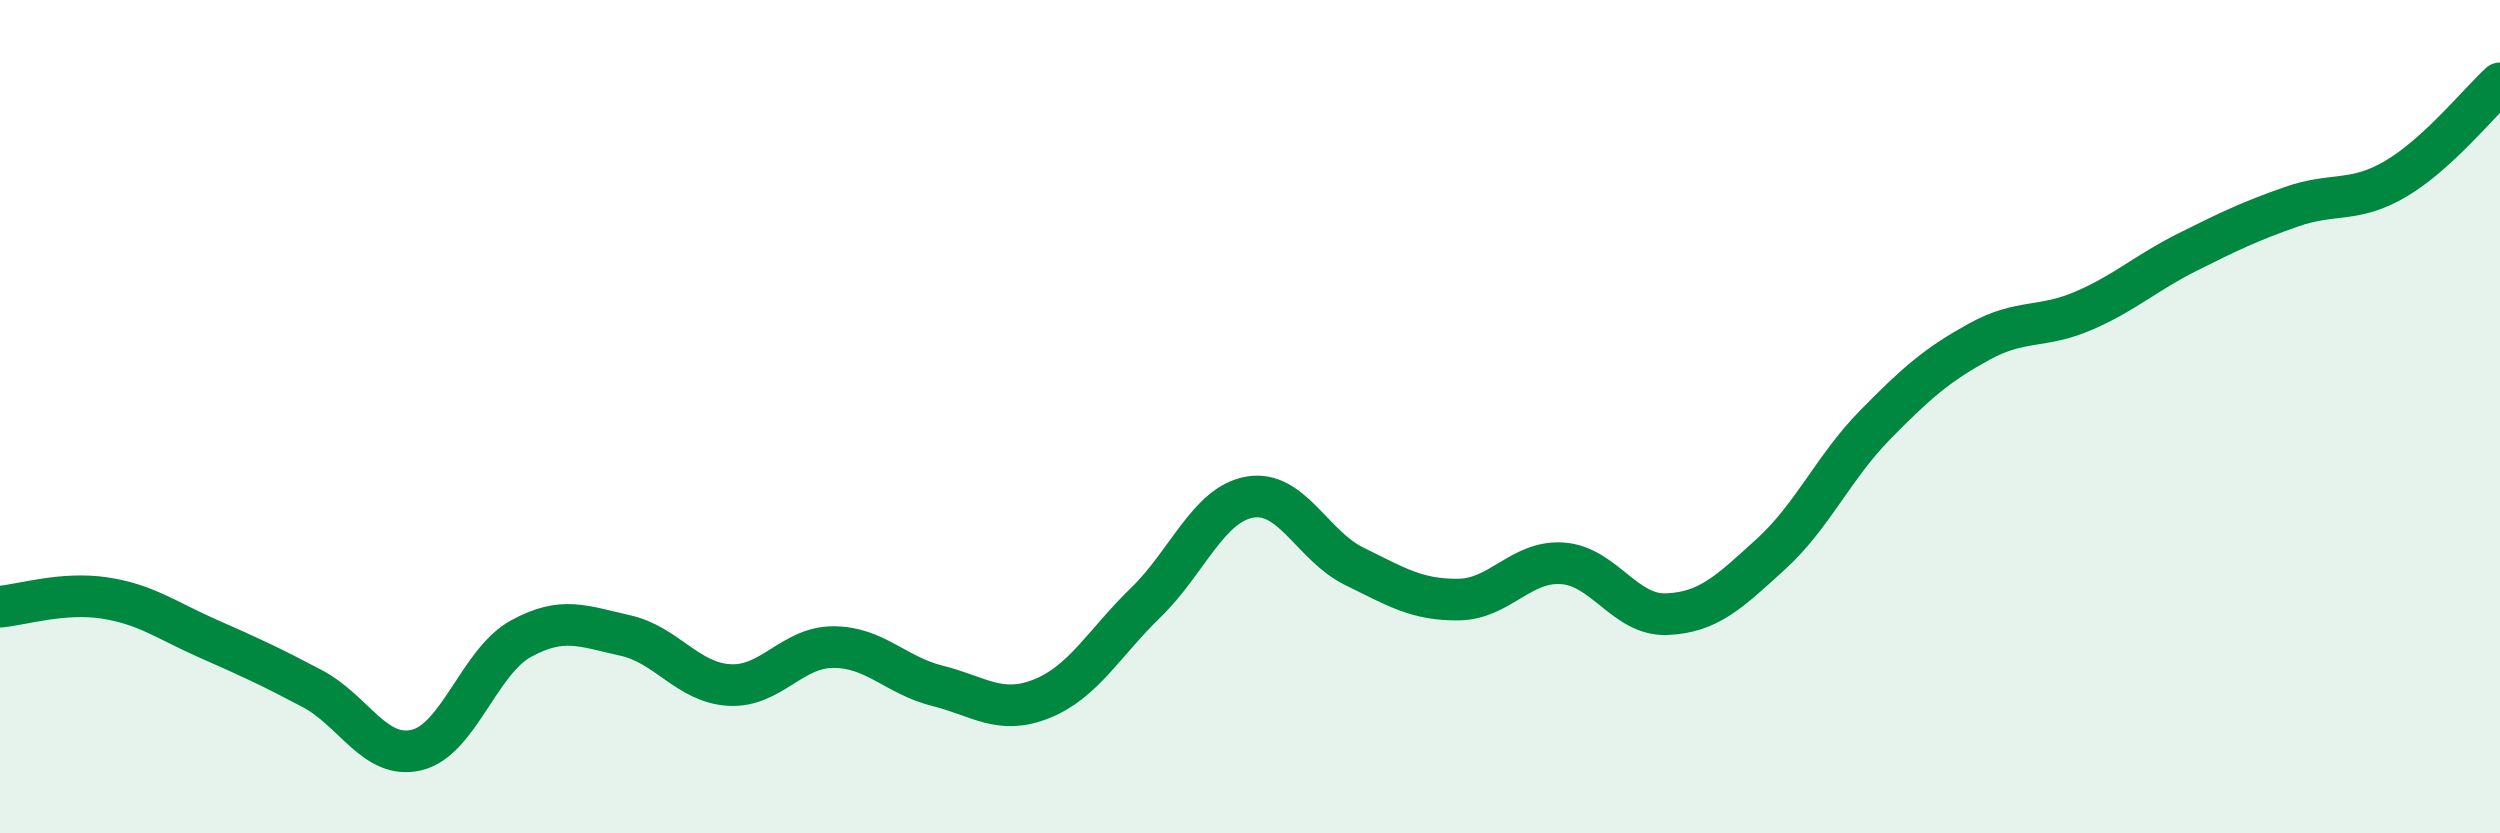
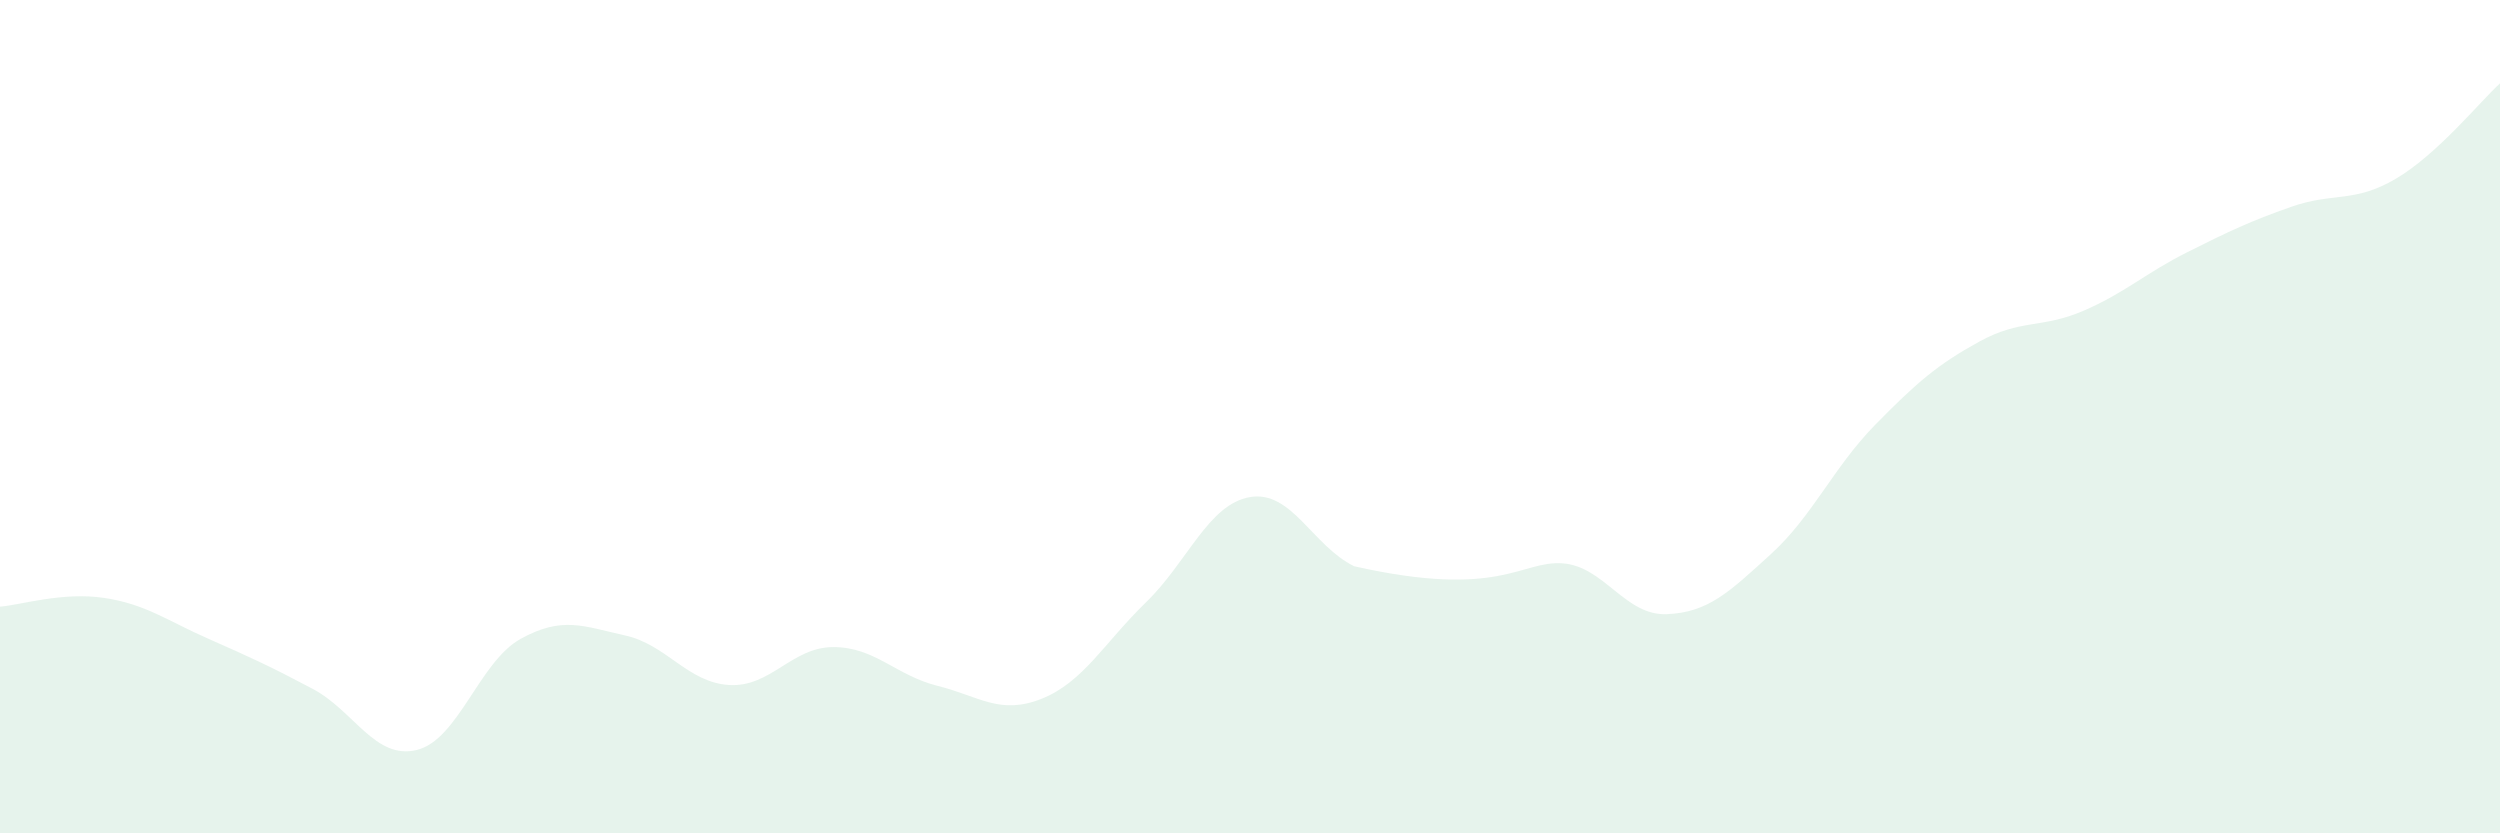
<svg xmlns="http://www.w3.org/2000/svg" width="60" height="20" viewBox="0 0 60 20">
-   <path d="M 0,14.56 C 0.5,14.52 1.5,14.2 2.5,14.35 C 3.5,14.5 4,14.89 5,15.33 C 6,15.77 6.5,16 7.5,16.53 C 8.5,17.06 9,18.24 10,18 C 11,17.76 11.5,15.88 12.5,15.33 C 13.5,14.78 14,15.03 15,15.25 C 16,15.47 16.5,16.38 17.5,16.44 C 18.5,16.5 19,15.53 20,15.53 C 21,15.53 21.5,16.21 22.5,16.46 C 23.5,16.71 24,17.17 25,16.77 C 26,16.37 26.5,15.43 27.5,14.46 C 28.5,13.49 29,12.1 30,11.93 C 31,11.76 31.5,13.1 32.5,13.59 C 33.5,14.08 34,14.4 35,14.39 C 36,14.38 36.5,13.45 37.5,13.52 C 38.5,13.59 39,14.78 40,14.74 C 41,14.7 41.5,14.21 42.5,13.3 C 43.5,12.39 44,11.22 45,10.2 C 46,9.18 46.5,8.75 47.5,8.2 C 48.5,7.65 49,7.89 50,7.46 C 51,7.03 51.5,6.55 52.5,6.05 C 53.5,5.55 54,5.31 55,4.96 C 56,4.61 56.5,4.88 57.5,4.29 C 58.5,3.7 59.5,2.46 60,2L60 20L0 20Z" fill="#008740" opacity="0.1" stroke-linecap="round" stroke-linejoin="round" />
-   <path d="M 0,14.56 C 0.5,14.52 1.5,14.2 2.5,14.35 C 3.5,14.5 4,14.89 5,15.33 C 6,15.77 6.5,16 7.5,16.53 C 8.5,17.06 9,18.24 10,18 C 11,17.76 11.5,15.88 12.5,15.33 C 13.5,14.78 14,15.03 15,15.25 C 16,15.47 16.5,16.38 17.5,16.44 C 18.5,16.5 19,15.53 20,15.53 C 21,15.53 21.5,16.21 22.5,16.46 C 23.5,16.71 24,17.17 25,16.77 C 26,16.37 26.5,15.43 27.5,14.46 C 28.5,13.49 29,12.1 30,11.93 C 31,11.76 31.5,13.1 32.5,13.59 C 33.5,14.08 34,14.4 35,14.39 C 36,14.38 36.5,13.45 37.5,13.52 C 38.5,13.59 39,14.78 40,14.74 C 41,14.7 41.5,14.21 42.5,13.3 C 43.5,12.39 44,11.22 45,10.2 C 46,9.18 46.5,8.75 47.5,8.2 C 48.5,7.65 49,7.89 50,7.46 C 51,7.03 51.5,6.55 52.5,6.05 C 53.5,5.55 54,5.31 55,4.96 C 56,4.61 56.5,4.88 57.5,4.29 C 58.5,3.7 59.5,2.46 60,2" stroke="#008740" stroke-width="1" fill="none" stroke-linecap="round" stroke-linejoin="round" />
+   <path d="M 0,14.56 C 0.5,14.52 1.5,14.2 2.5,14.35 C 3.5,14.5 4,14.89 5,15.33 C 6,15.77 6.5,16 7.5,16.53 C 8.5,17.06 9,18.24 10,18 C 11,17.76 11.5,15.88 12.5,15.33 C 13.5,14.78 14,15.03 15,15.25 C 16,15.47 16.5,16.38 17.5,16.44 C 18.5,16.5 19,15.53 20,15.53 C 21,15.53 21.5,16.21 22.5,16.46 C 23.5,16.71 24,17.17 25,16.77 C 26,16.37 26.5,15.43 27.5,14.46 C 28.5,13.49 29,12.1 30,11.93 C 31,11.76 31.5,13.1 32.5,13.59 C 36,14.38 36.5,13.45 37.5,13.52 C 38.5,13.59 39,14.78 40,14.74 C 41,14.7 41.5,14.21 42.5,13.3 C 43.5,12.39 44,11.22 45,10.2 C 46,9.18 46.5,8.75 47.5,8.2 C 48.5,7.65 49,7.89 50,7.46 C 51,7.03 51.5,6.55 52.5,6.05 C 53.5,5.55 54,5.31 55,4.96 C 56,4.61 56.5,4.88 57.5,4.29 C 58.5,3.7 59.5,2.46 60,2L60 20L0 20Z" fill="#008740" opacity="0.1" stroke-linecap="round" stroke-linejoin="round" />
</svg>